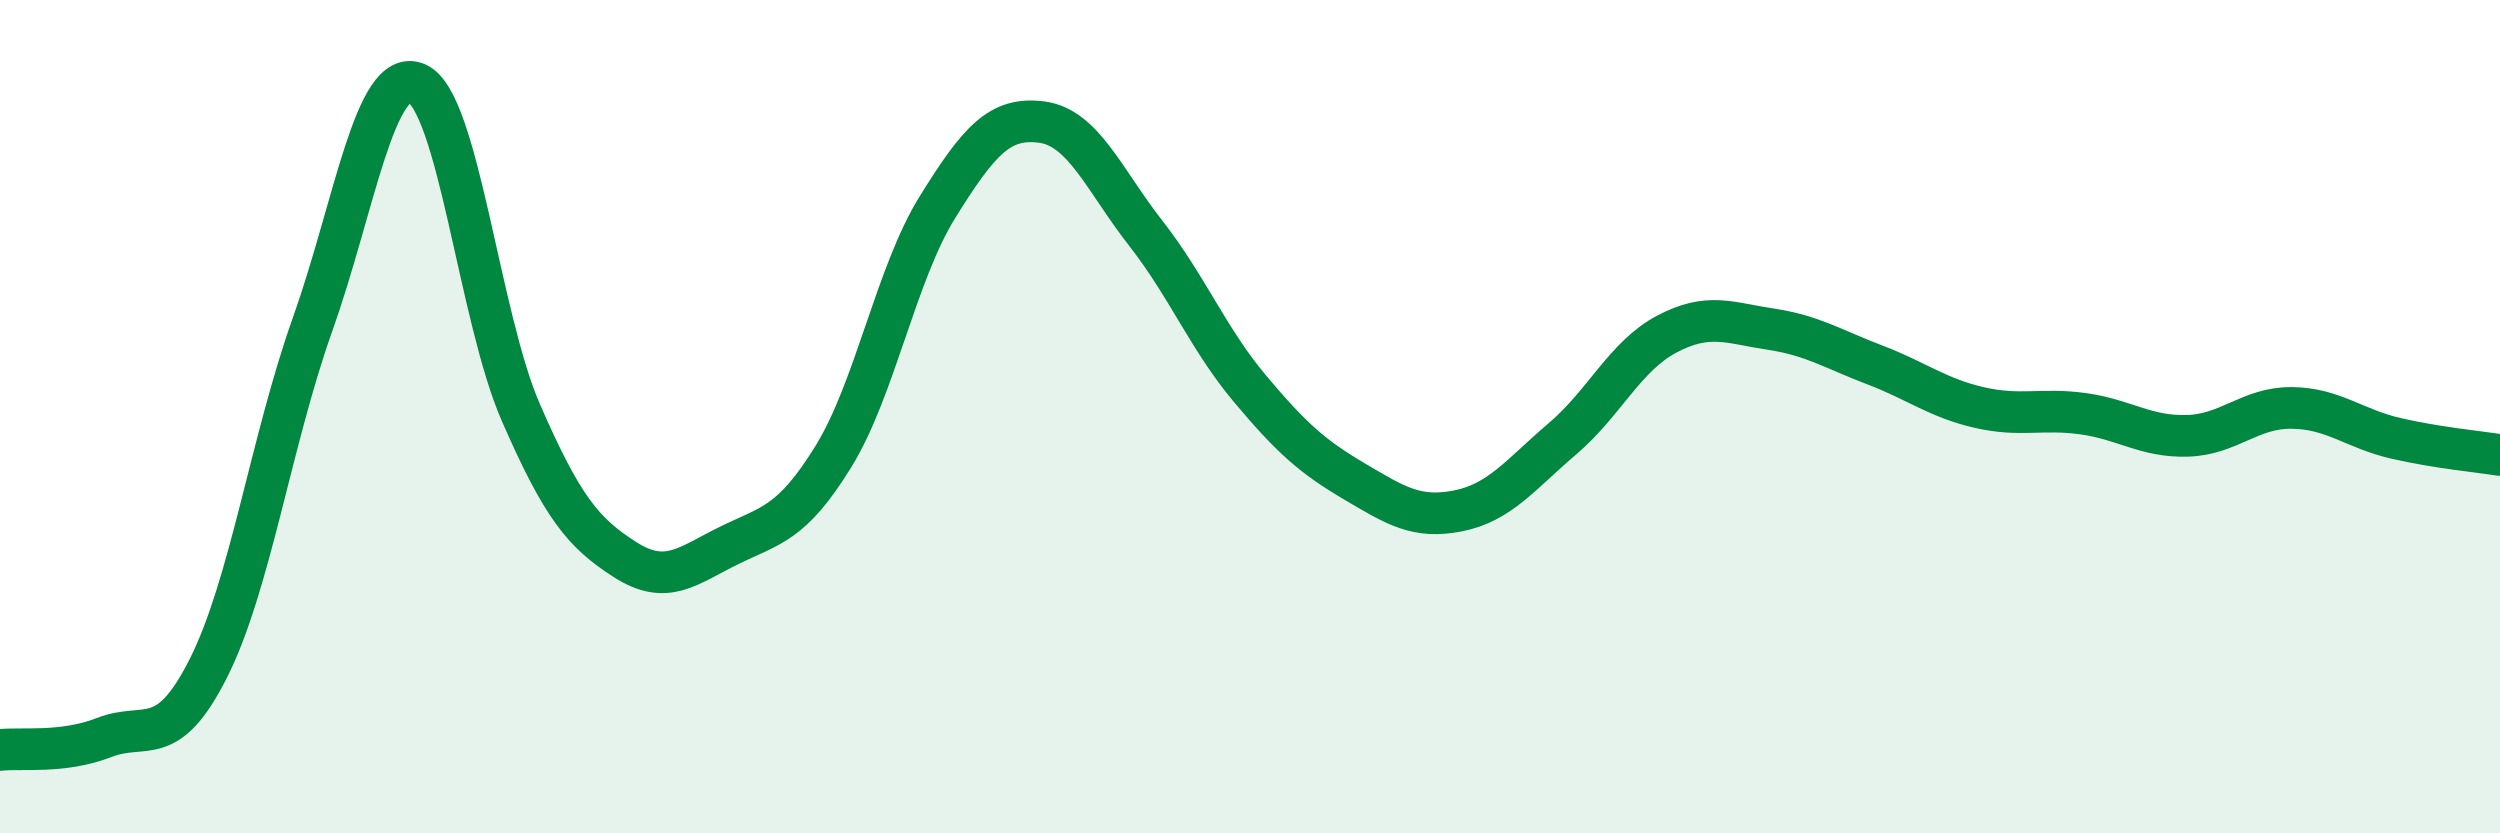
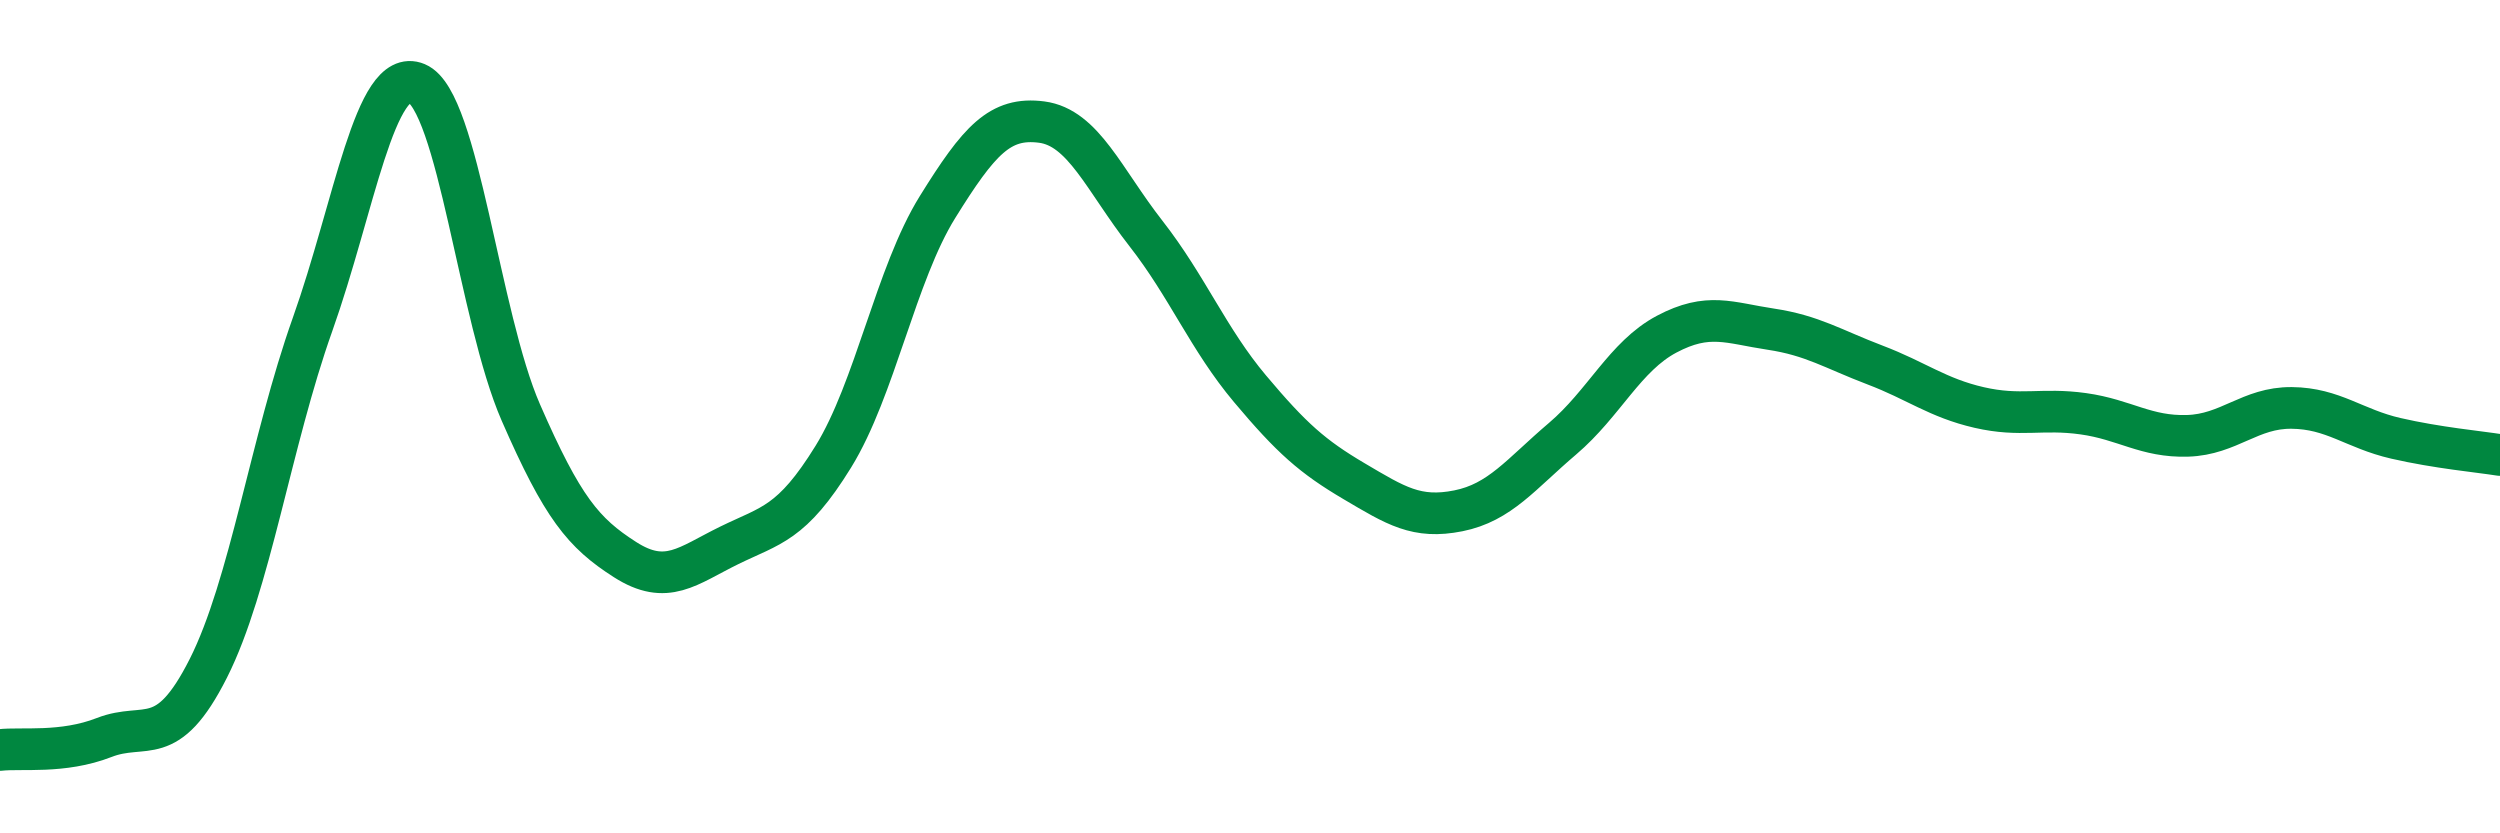
<svg xmlns="http://www.w3.org/2000/svg" width="60" height="20" viewBox="0 0 60 20">
-   <path d="M 0,18 C 0.5,17.94 1.5,18.09 2.5,17.7 C 3.5,17.31 4,18.02 5,16.04 C 6,14.06 6.5,10.6 7.5,7.79 C 8.5,4.98 9,1.58 10,2 C 11,2.42 11.5,7.61 12.5,9.9 C 13.5,12.19 14,12.79 15,13.43 C 16,14.07 16.5,13.58 17.5,13.09 C 18.5,12.6 19,12.58 20,10.96 C 21,9.34 21.5,6.58 22.5,4.97 C 23.5,3.36 24,2.8 25,2.93 C 26,3.06 26.5,4.32 27.5,5.6 C 28.5,6.88 29,8.14 30,9.33 C 31,10.52 31.5,10.96 32.5,11.55 C 33.5,12.14 34,12.46 35,12.26 C 36,12.06 36.5,11.38 37.5,10.53 C 38.5,9.68 39,8.55 40,8.02 C 41,7.49 41.5,7.75 42.5,7.9 C 43.5,8.05 44,8.38 45,8.76 C 46,9.14 46.5,9.55 47.5,9.78 C 48.5,10.01 49,9.79 50,9.93 C 51,10.07 51.5,10.49 52.5,10.46 C 53.5,10.43 54,9.78 55,9.79 C 56,9.8 56.5,10.29 57.5,10.52 C 58.5,10.75 59.5,10.84 60,10.92L60 20L0 20Z" fill="#008740" opacity="0.1" stroke-linecap="round" stroke-linejoin="round" />
  <path d="M 0,18 C 0.5,17.94 1.5,18.09 2.5,17.7 C 3.5,17.31 4,18.02 5,16.04 C 6,14.06 6.5,10.6 7.5,7.79 C 8.5,4.98 9,1.58 10,2 C 11,2.42 11.5,7.61 12.5,9.9 C 13.5,12.19 14,12.79 15,13.43 C 16,14.07 16.5,13.58 17.5,13.09 C 18.5,12.6 19,12.58 20,10.96 C 21,9.34 21.5,6.58 22.5,4.97 C 23.5,3.36 24,2.8 25,2.93 C 26,3.06 26.5,4.32 27.5,5.6 C 28.5,6.88 29,8.14 30,9.33 C 31,10.52 31.5,10.96 32.5,11.55 C 33.5,12.14 34,12.46 35,12.26 C 36,12.06 36.5,11.38 37.5,10.53 C 38.5,9.68 39,8.55 40,8.02 C 41,7.49 41.5,7.75 42.5,7.9 C 43.5,8.05 44,8.38 45,8.76 C 46,9.14 46.5,9.55 47.5,9.78 C 48.5,10.01 49,9.79 50,9.93 C 51,10.07 51.5,10.49 52.5,10.46 C 53.5,10.43 54,9.78 55,9.79 C 56,9.8 56.5,10.29 57.5,10.52 C 58.5,10.75 59.5,10.84 60,10.92" stroke="#008740" stroke-width="1" fill="none" stroke-linecap="round" stroke-linejoin="round" />
</svg>